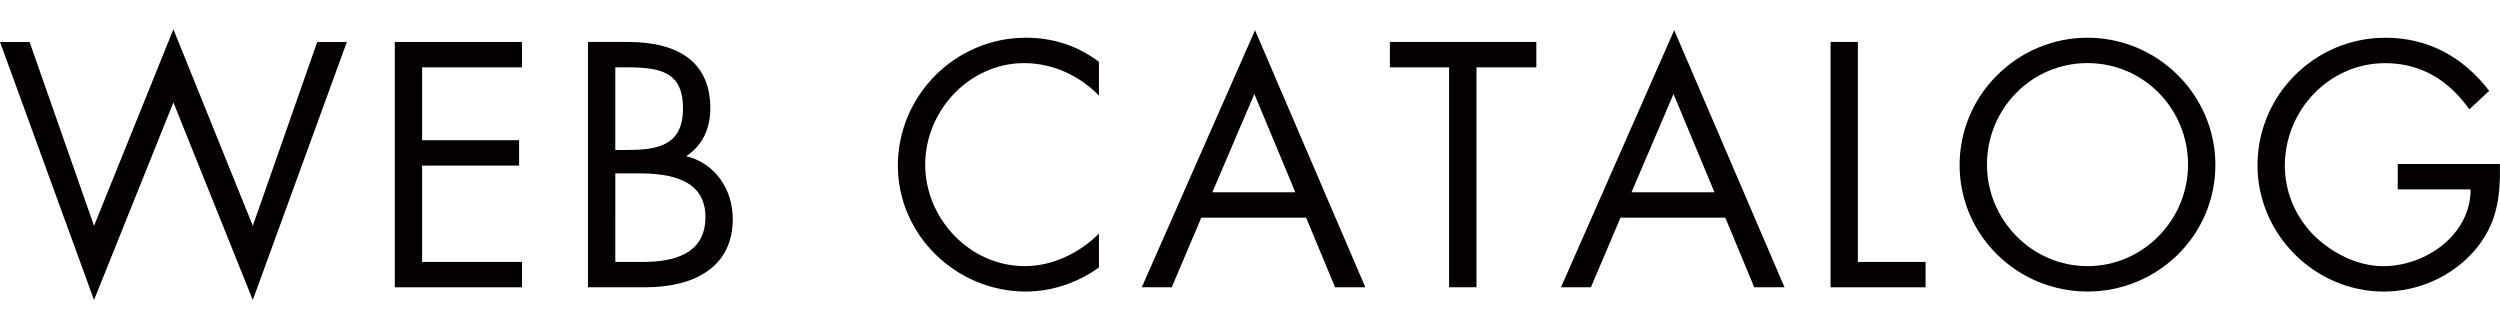
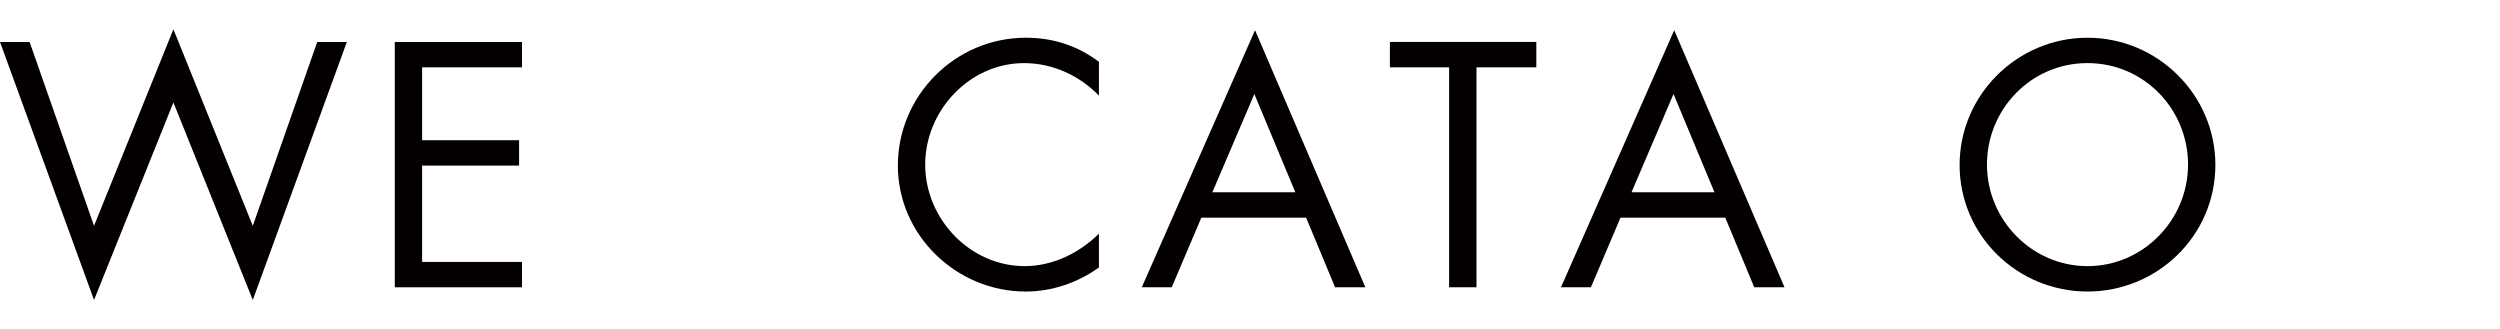
<svg xmlns="http://www.w3.org/2000/svg" version="1.1" id="レイヤー_1" x="0px" y="0px" width="107.625px" height="14.173px" viewBox="0 -1.26 107.625 14.173" enable-background="new 0 -1.26 107.625 14.173" xml:space="preserve">
  <polygon fill="#040000" points="4.048,8.461 7.465,0 10.883,8.461 13.657,0.547 14.932,0.547 10.883,11.654 7.465,3.151   4.048,11.654 0,0.547 1.274,0.547 " />
  <polygon fill="#040000" points="16.996,0.547 22.473,0.547 22.473,1.639 18.172,1.639 18.172,4.776 22.347,4.776 22.347,5.869   18.172,5.869 18.172,10.016 22.473,10.016 22.473,11.108 16.996,11.108 " />
-   <path fill="#040000" d="M25.312,0.546h1.738c1.918,0,3.529,0.7,3.529,2.858c0,0.854-0.322,1.583-1.036,2.059  c1.26,0.31,2.003,1.443,2.003,2.703c0,2.103-1.695,2.942-3.782,2.942h-2.452V0.546z M26.489,5.197h0.448  c1.331,0,2.466-0.155,2.466-1.793c0-1.598-1.009-1.766-2.452-1.766h-0.462V5.197z M26.489,10.016h1.177  c1.316,0,2.703-0.322,2.703-1.935c0-1.639-1.569-1.877-2.858-1.877h-1.022V10.016z" />
  <path fill="#040000" d="M47.31,2.857c-0.84-0.869-2.002-1.4-3.222-1.4c-2.353,0-4.258,2.045-4.258,4.371  c0,2.324,1.919,4.369,4.286,4.369c1.191,0,2.354-0.56,3.193-1.4v1.457c-0.91,0.658-2.03,1.037-3.151,1.037  c-2.984,0-5.505-2.425-5.505-5.422c0-3.024,2.479-5.505,5.505-5.505c1.177,0,2.214,0.336,3.151,1.036L47.31,2.857L47.31,2.857z" />
  <path fill="#040000" d="M51.717,8.111l-1.274,2.996h-1.289l4.875-11.066l4.749,11.066h-1.303l-1.246-2.996H51.717z M54,2.787  l-1.808,4.23h3.572L54,2.787z" />
  <polygon fill="#040000" points="63.563,11.107 62.384,11.107 62.384,1.639 59.835,1.639 59.835,0.546 66.139,0.546 66.139,1.639   63.563,1.639 " />
  <path fill="#040000" d="M69.762,8.111l-1.273,2.996h-1.289l4.875-11.066l4.748,11.066H75.52l-1.246-2.996H69.762z M72.045,2.787  l-1.809,4.23h3.572L72.045,2.787z" />
-   <polygon fill="#040000" points="79.98,10.016 82.896,10.016 82.896,11.108 78.805,11.108 78.805,0.546 79.98,0.546 " />
  <path fill="#040000" d="M95.372,5.842c0,3.039-2.493,5.448-5.505,5.448s-5.506-2.409-5.506-5.448c0-3.025,2.494-5.478,5.506-5.478  S95.372,2.815,95.372,5.842 M85.539,5.827c0,2.381,1.934,4.37,4.328,4.37s4.328-1.989,4.328-4.37c0-2.396-1.905-4.371-4.328-4.371  C87.443,1.456,85.539,3.432,85.539,5.827" />
-   <path fill="#040000" d="M107.622,5.799c0.026,1.431-0.127,2.605-1.093,3.728c-0.967,1.121-2.438,1.765-3.907,1.765  c-2.972,0-5.437-2.466-5.437-5.435c0-3.025,2.465-5.492,5.504-5.492c1.851,0,3.349,0.828,4.47,2.285l-0.854,0.797  c-0.883-1.246-2.074-1.988-3.627-1.988c-2.41,0-4.316,2.031-4.316,4.412c0,1.121,0.449,2.186,1.234,2.984  c0.771,0.77,1.891,1.344,2.996,1.344c1.836,0,3.768-1.344,3.768-3.306h-3.137V5.799H107.622z" />
</svg>